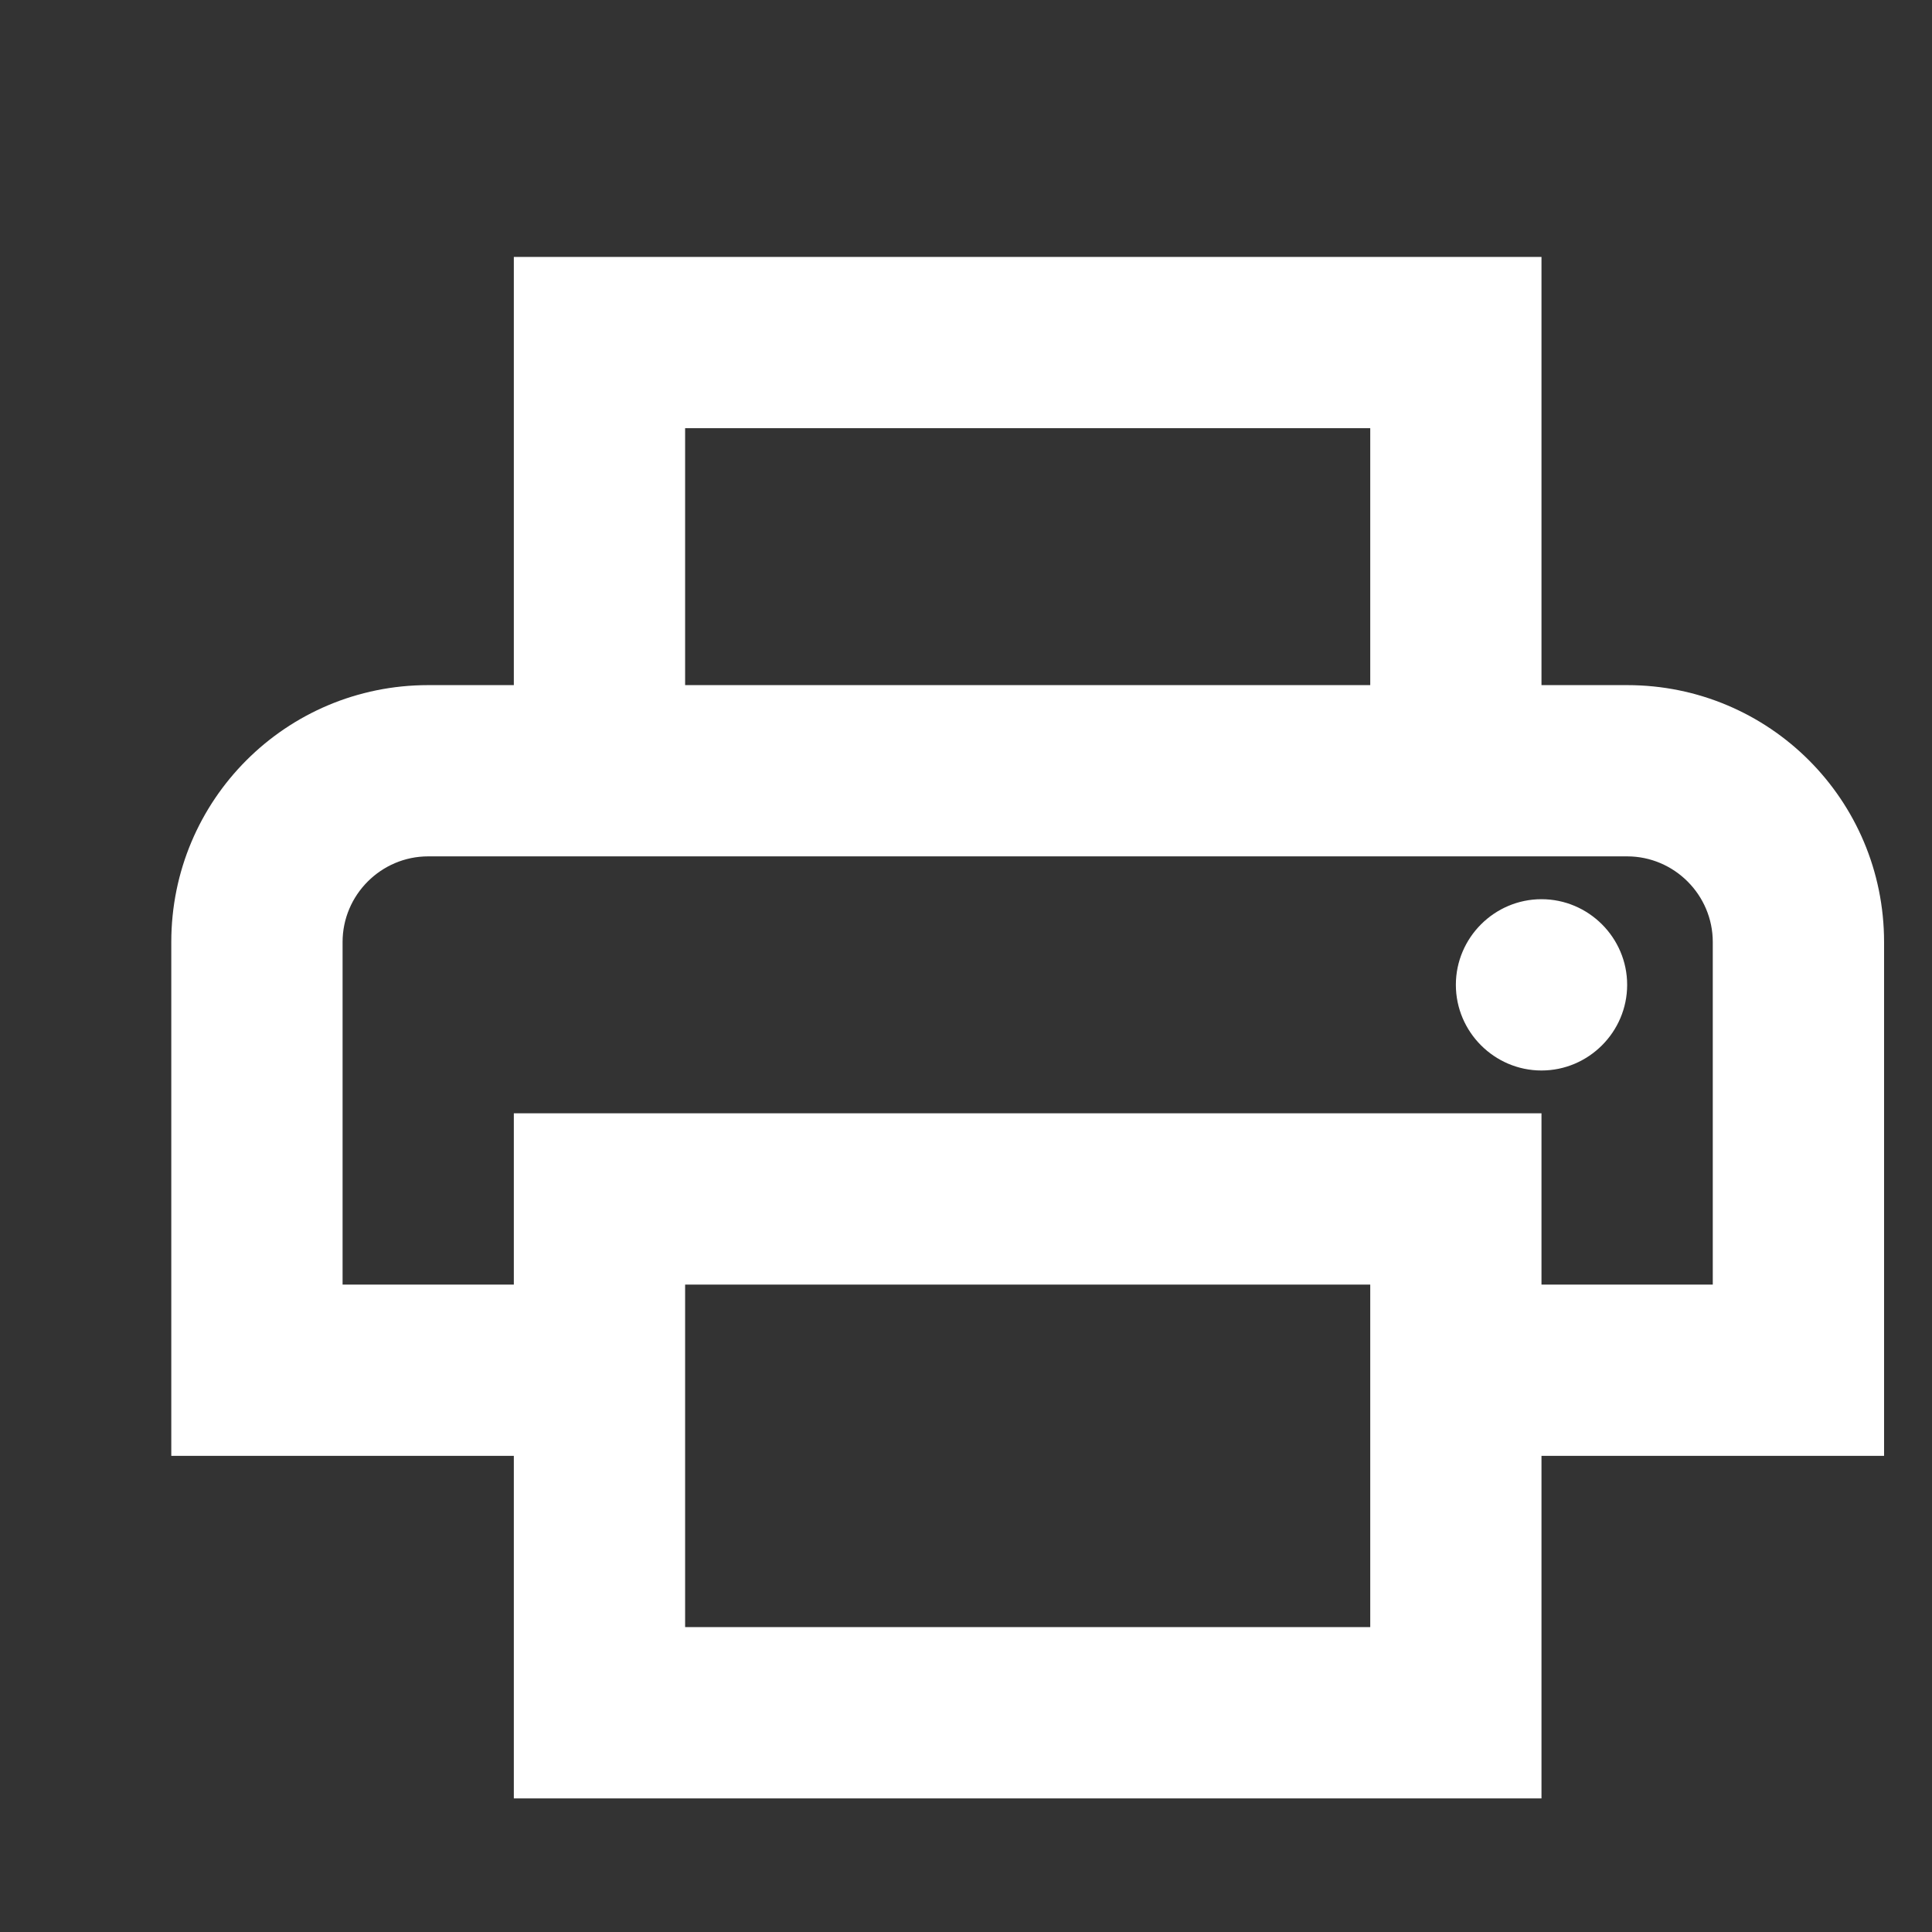
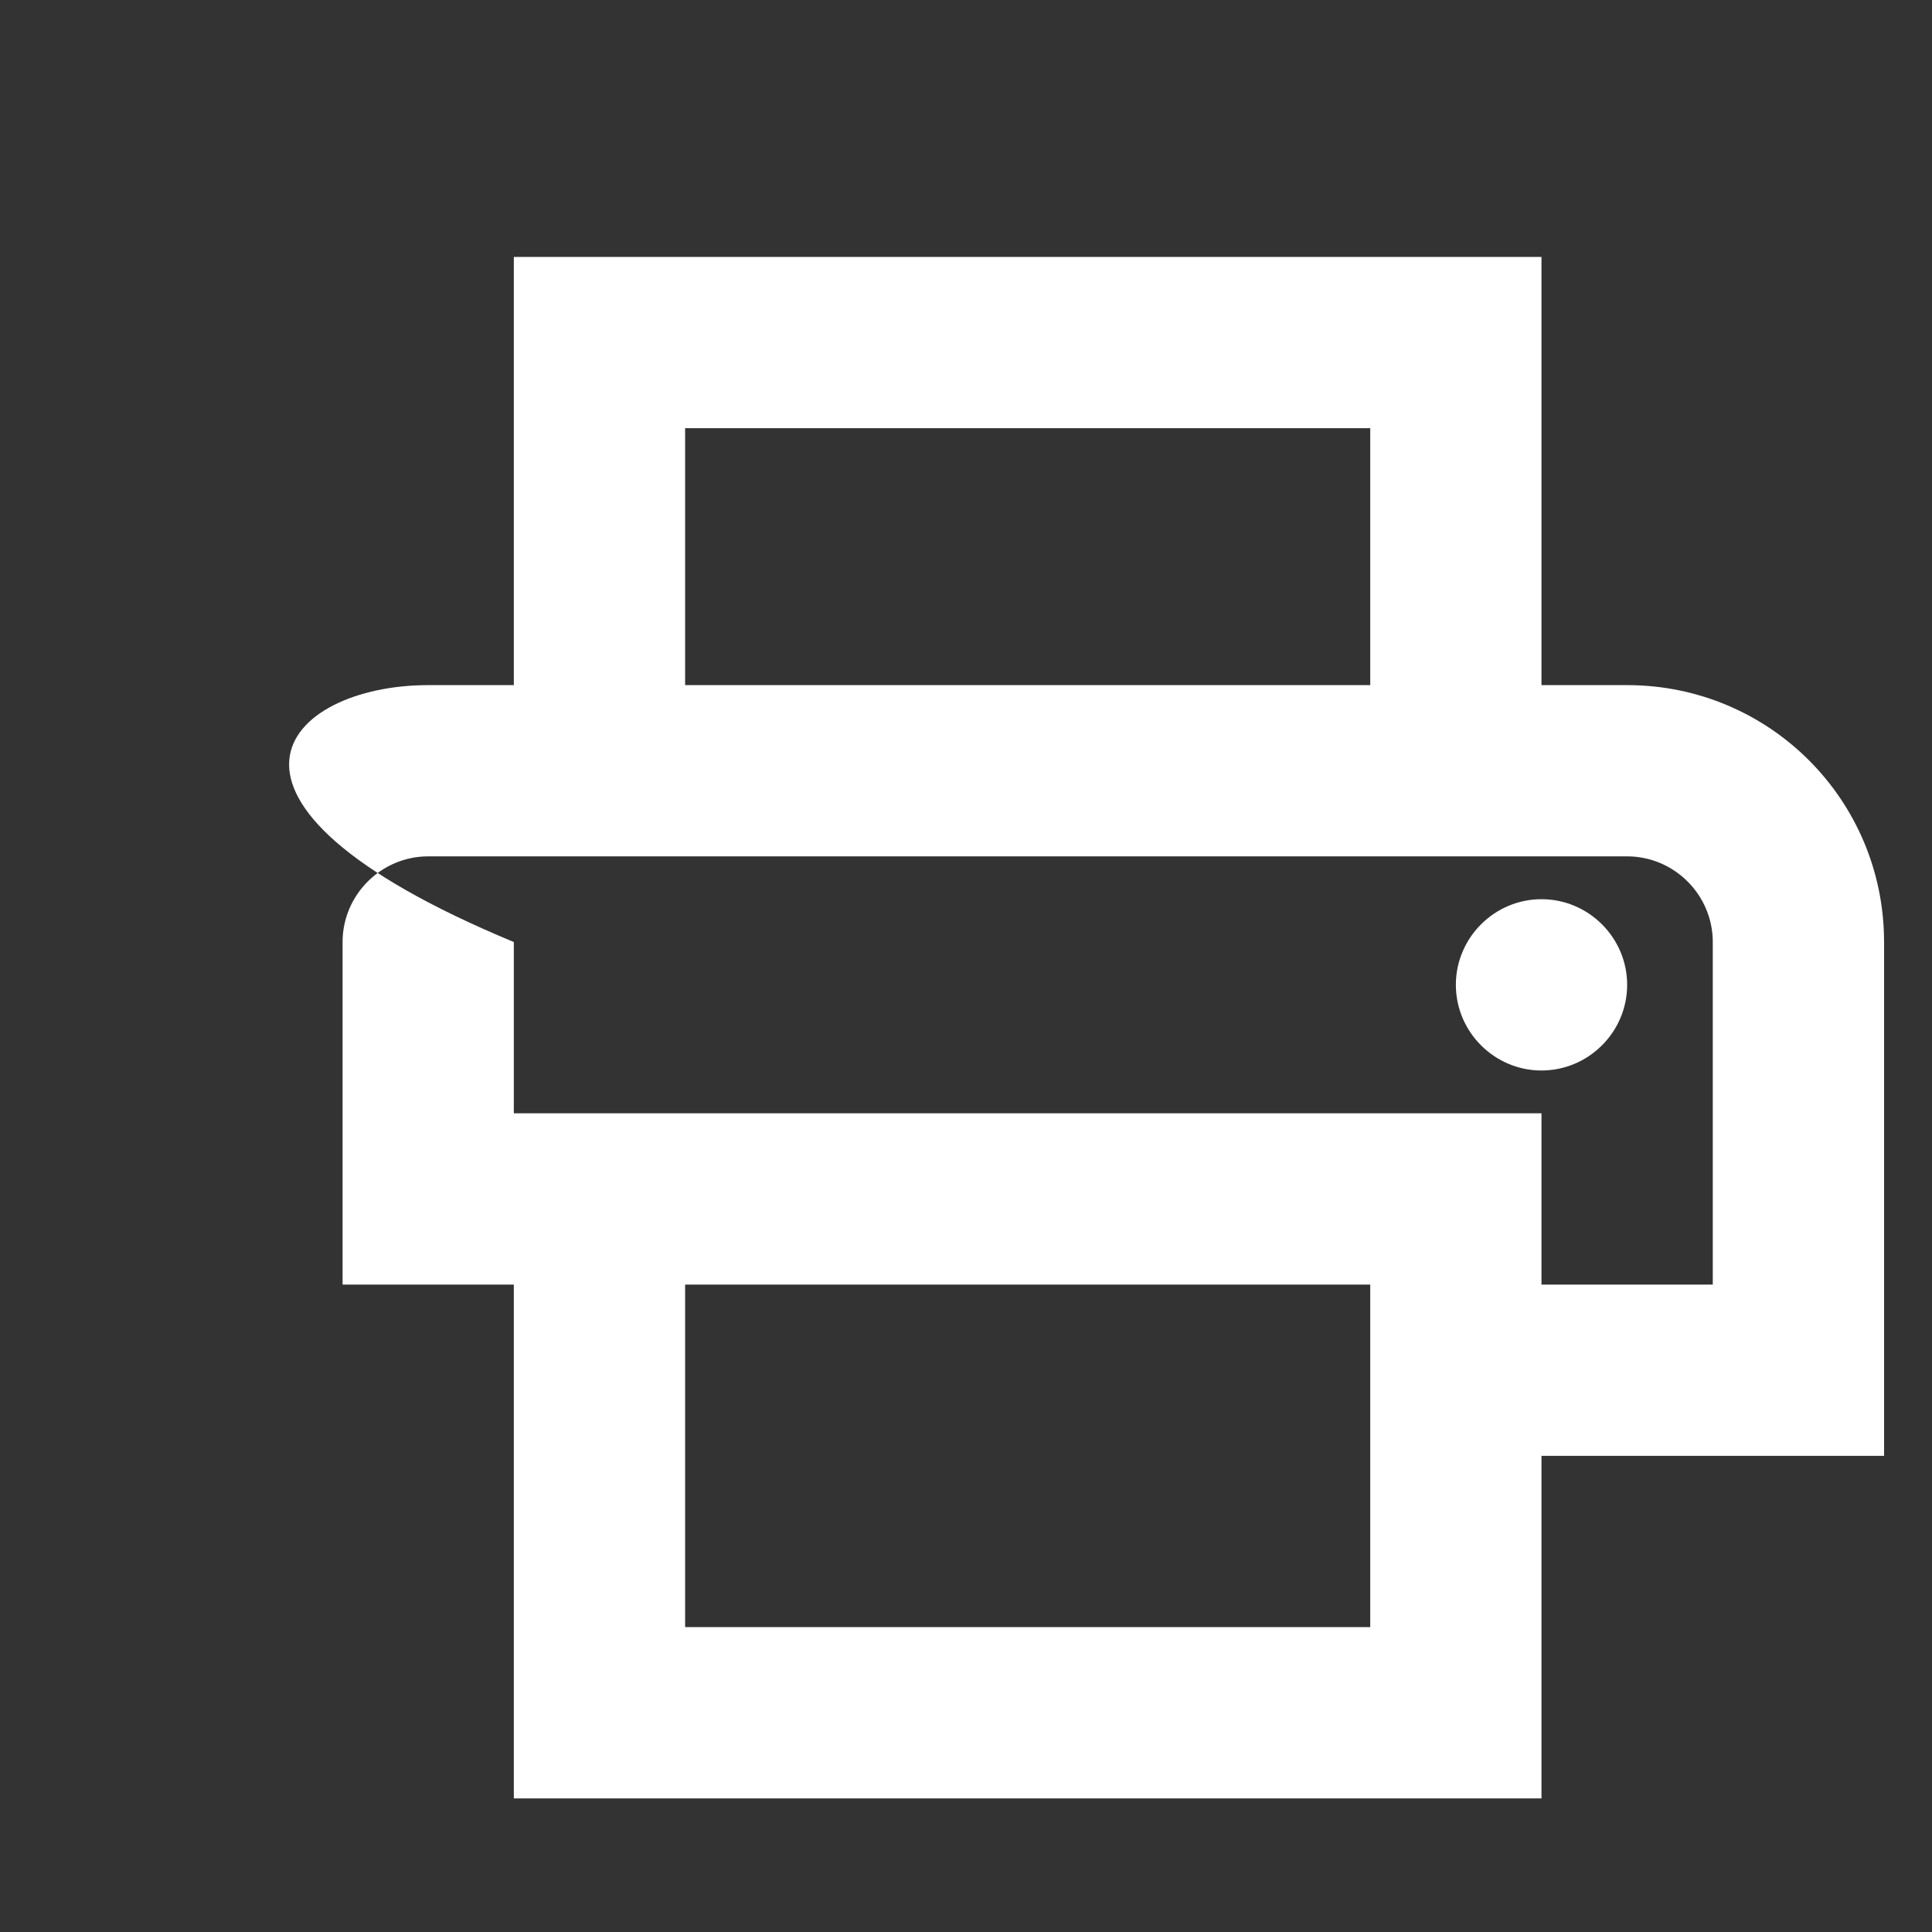
<svg xmlns="http://www.w3.org/2000/svg" width="47" height="47" viewBox="0 0 47 47" fill="none">
  <rect x="0" y="0" width="47" height="47" fill="#333333" stroke="none" />
-   <path d="M39.584 16.667C43.042 16.667 45.834 19.458 45.834 22.917V35.417H37.5V43.75H12.5V35.417H4.167V22.917C4.167 19.458 6.959 16.667 10.417 16.667H12.5V6.25H37.5V16.667H39.584ZM16.667 10.417V16.667H33.334V10.417H16.667ZM33.334 39.583V31.25H16.667V39.583H33.334ZM37.5 31.25H41.667V22.917C41.667 21.771 40.73 20.833 39.584 20.833H10.417C9.271 20.833 8.334 21.771 8.334 22.917V31.25H12.5V27.083H37.5V31.25ZM39.584 23.958C39.584 25.104 38.646 26.042 37.5 26.042C36.355 26.042 35.417 25.104 35.417 23.958C35.417 22.812 36.355 21.875 37.5 21.875C38.646 21.875 39.584 22.812 39.584 23.958Z" fill="white" />
+   <path d="M39.584 16.667C43.042 16.667 45.834 19.458 45.834 22.917V35.417H37.5V43.75H12.5V35.417V22.917C4.167 19.458 6.959 16.667 10.417 16.667H12.5V6.25H37.5V16.667H39.584ZM16.667 10.417V16.667H33.334V10.417H16.667ZM33.334 39.583V31.25H16.667V39.583H33.334ZM37.5 31.25H41.667V22.917C41.667 21.771 40.73 20.833 39.584 20.833H10.417C9.271 20.833 8.334 21.771 8.334 22.917V31.25H12.5V27.083H37.5V31.25ZM39.584 23.958C39.584 25.104 38.646 26.042 37.5 26.042C36.355 26.042 35.417 25.104 35.417 23.958C35.417 22.812 36.355 21.875 37.5 21.875C38.646 21.875 39.584 22.812 39.584 23.958Z" fill="white" />
</svg>